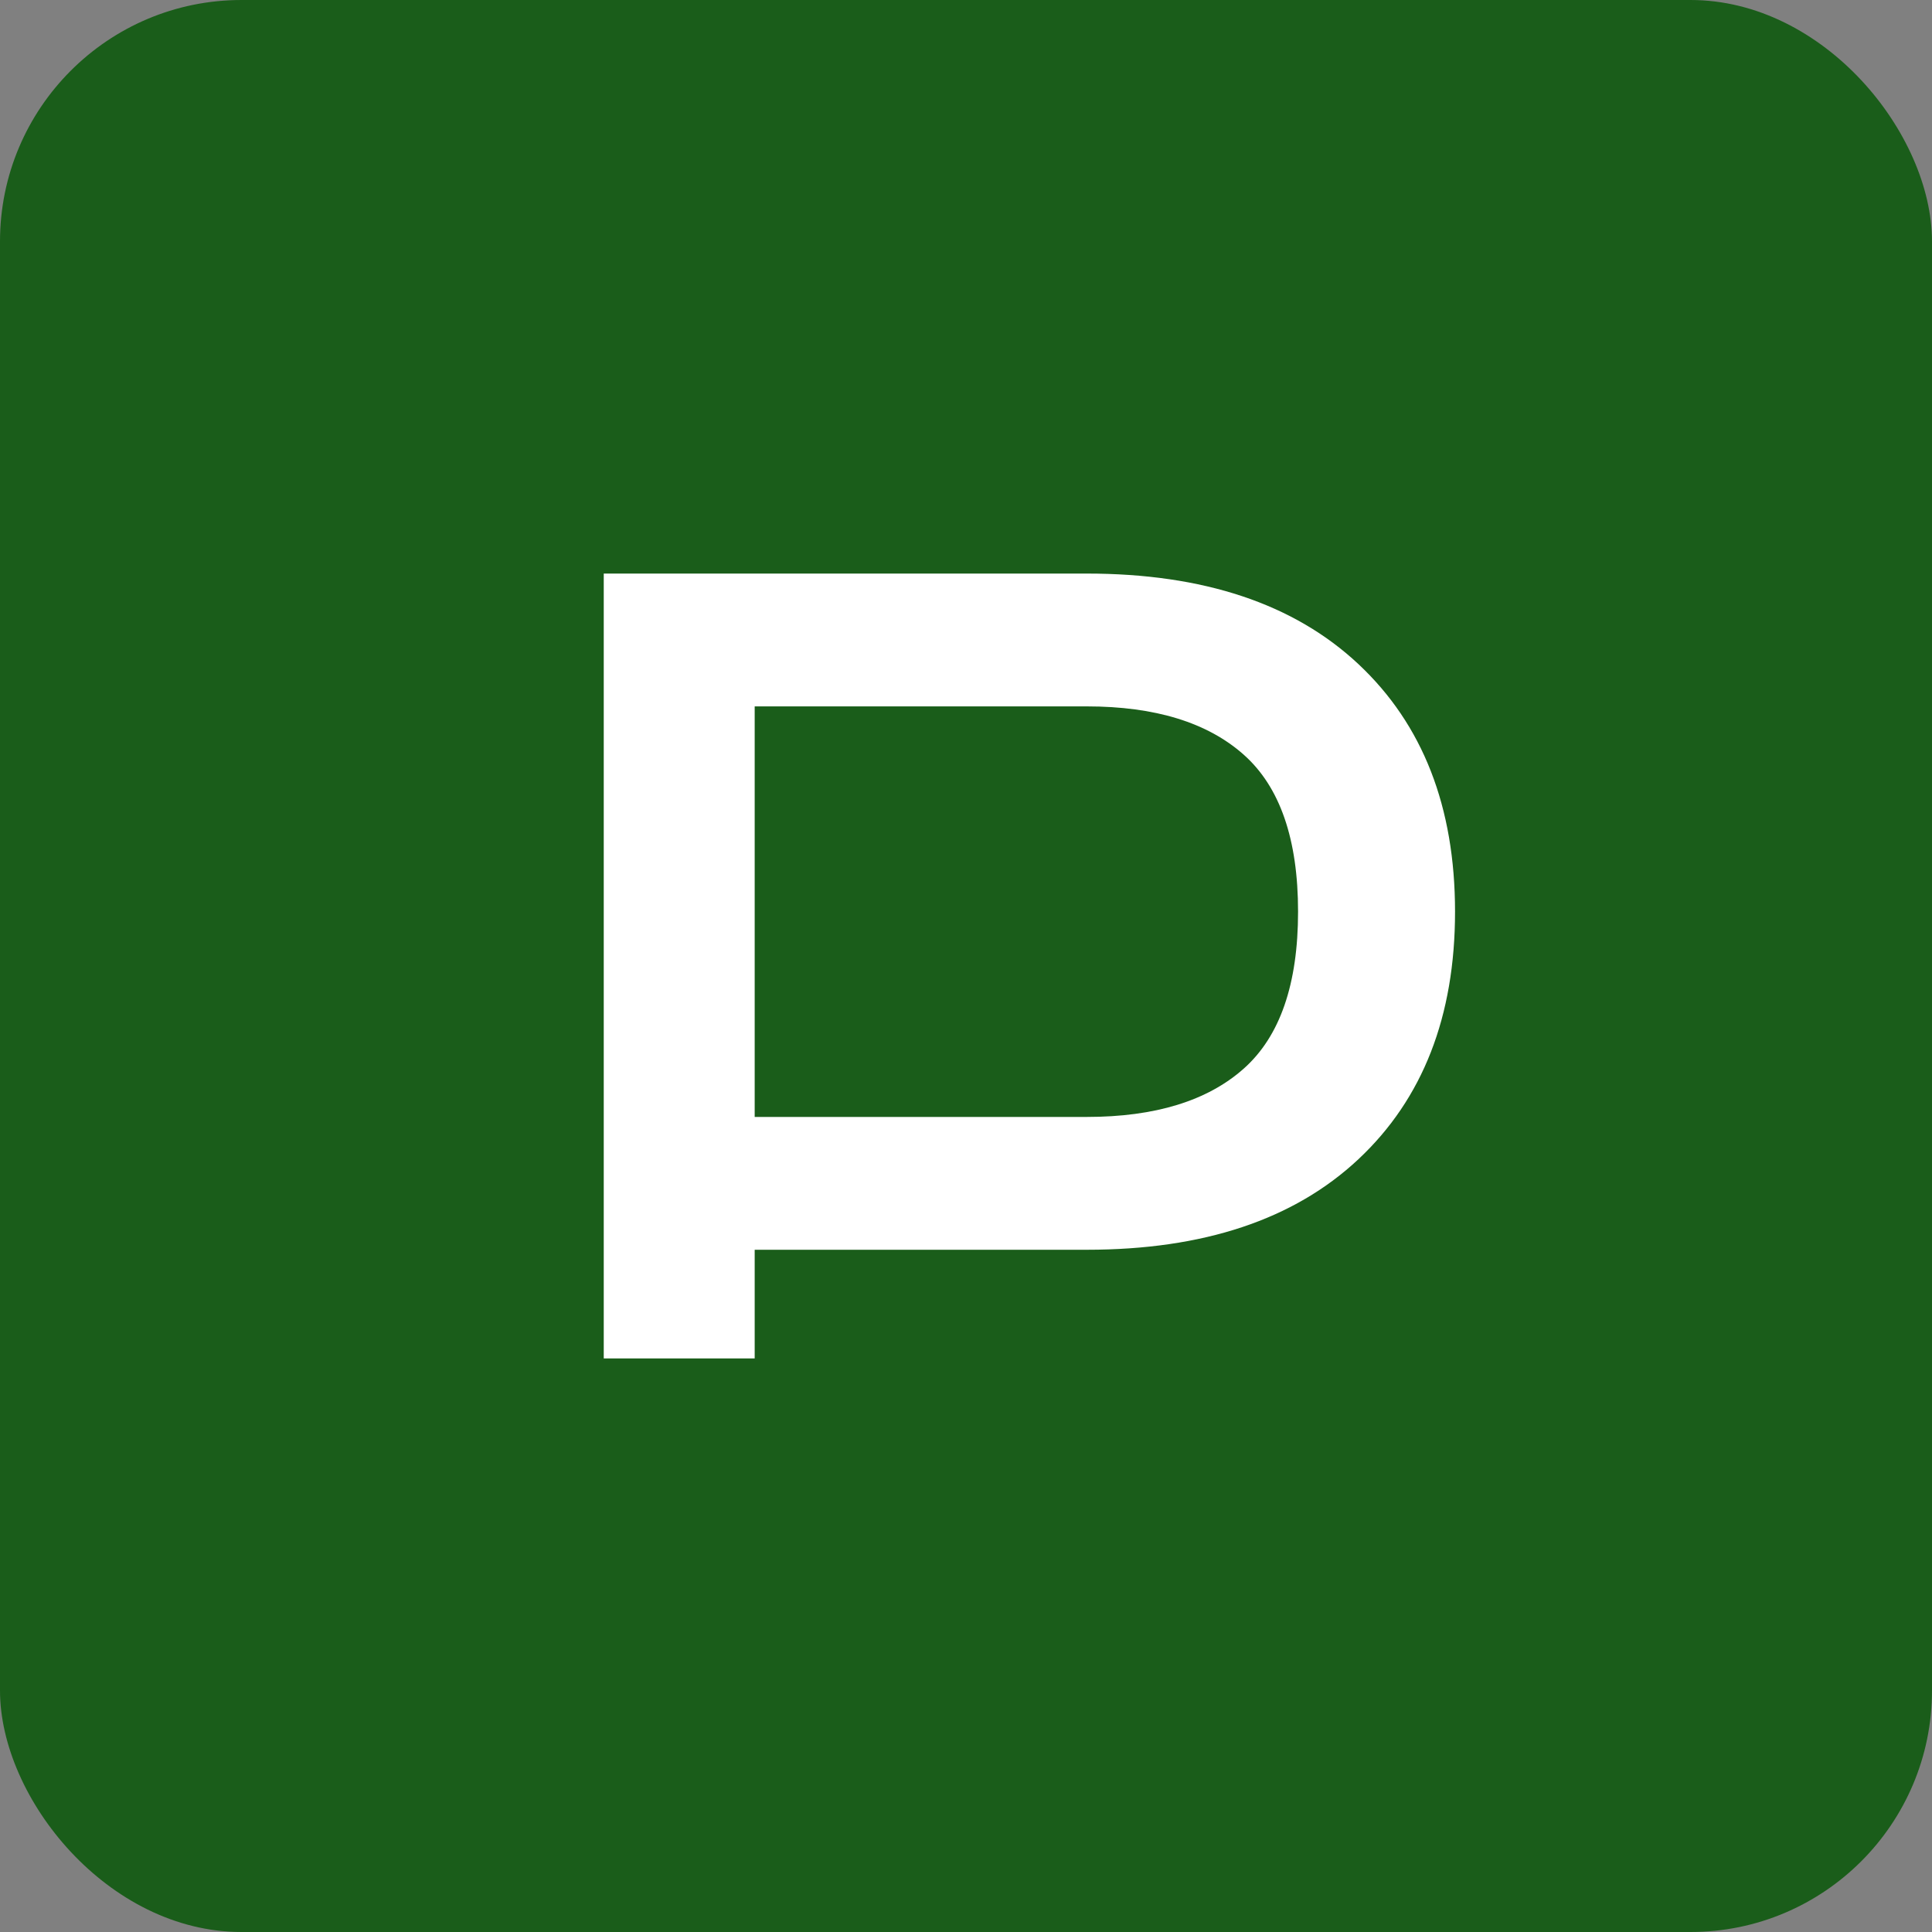
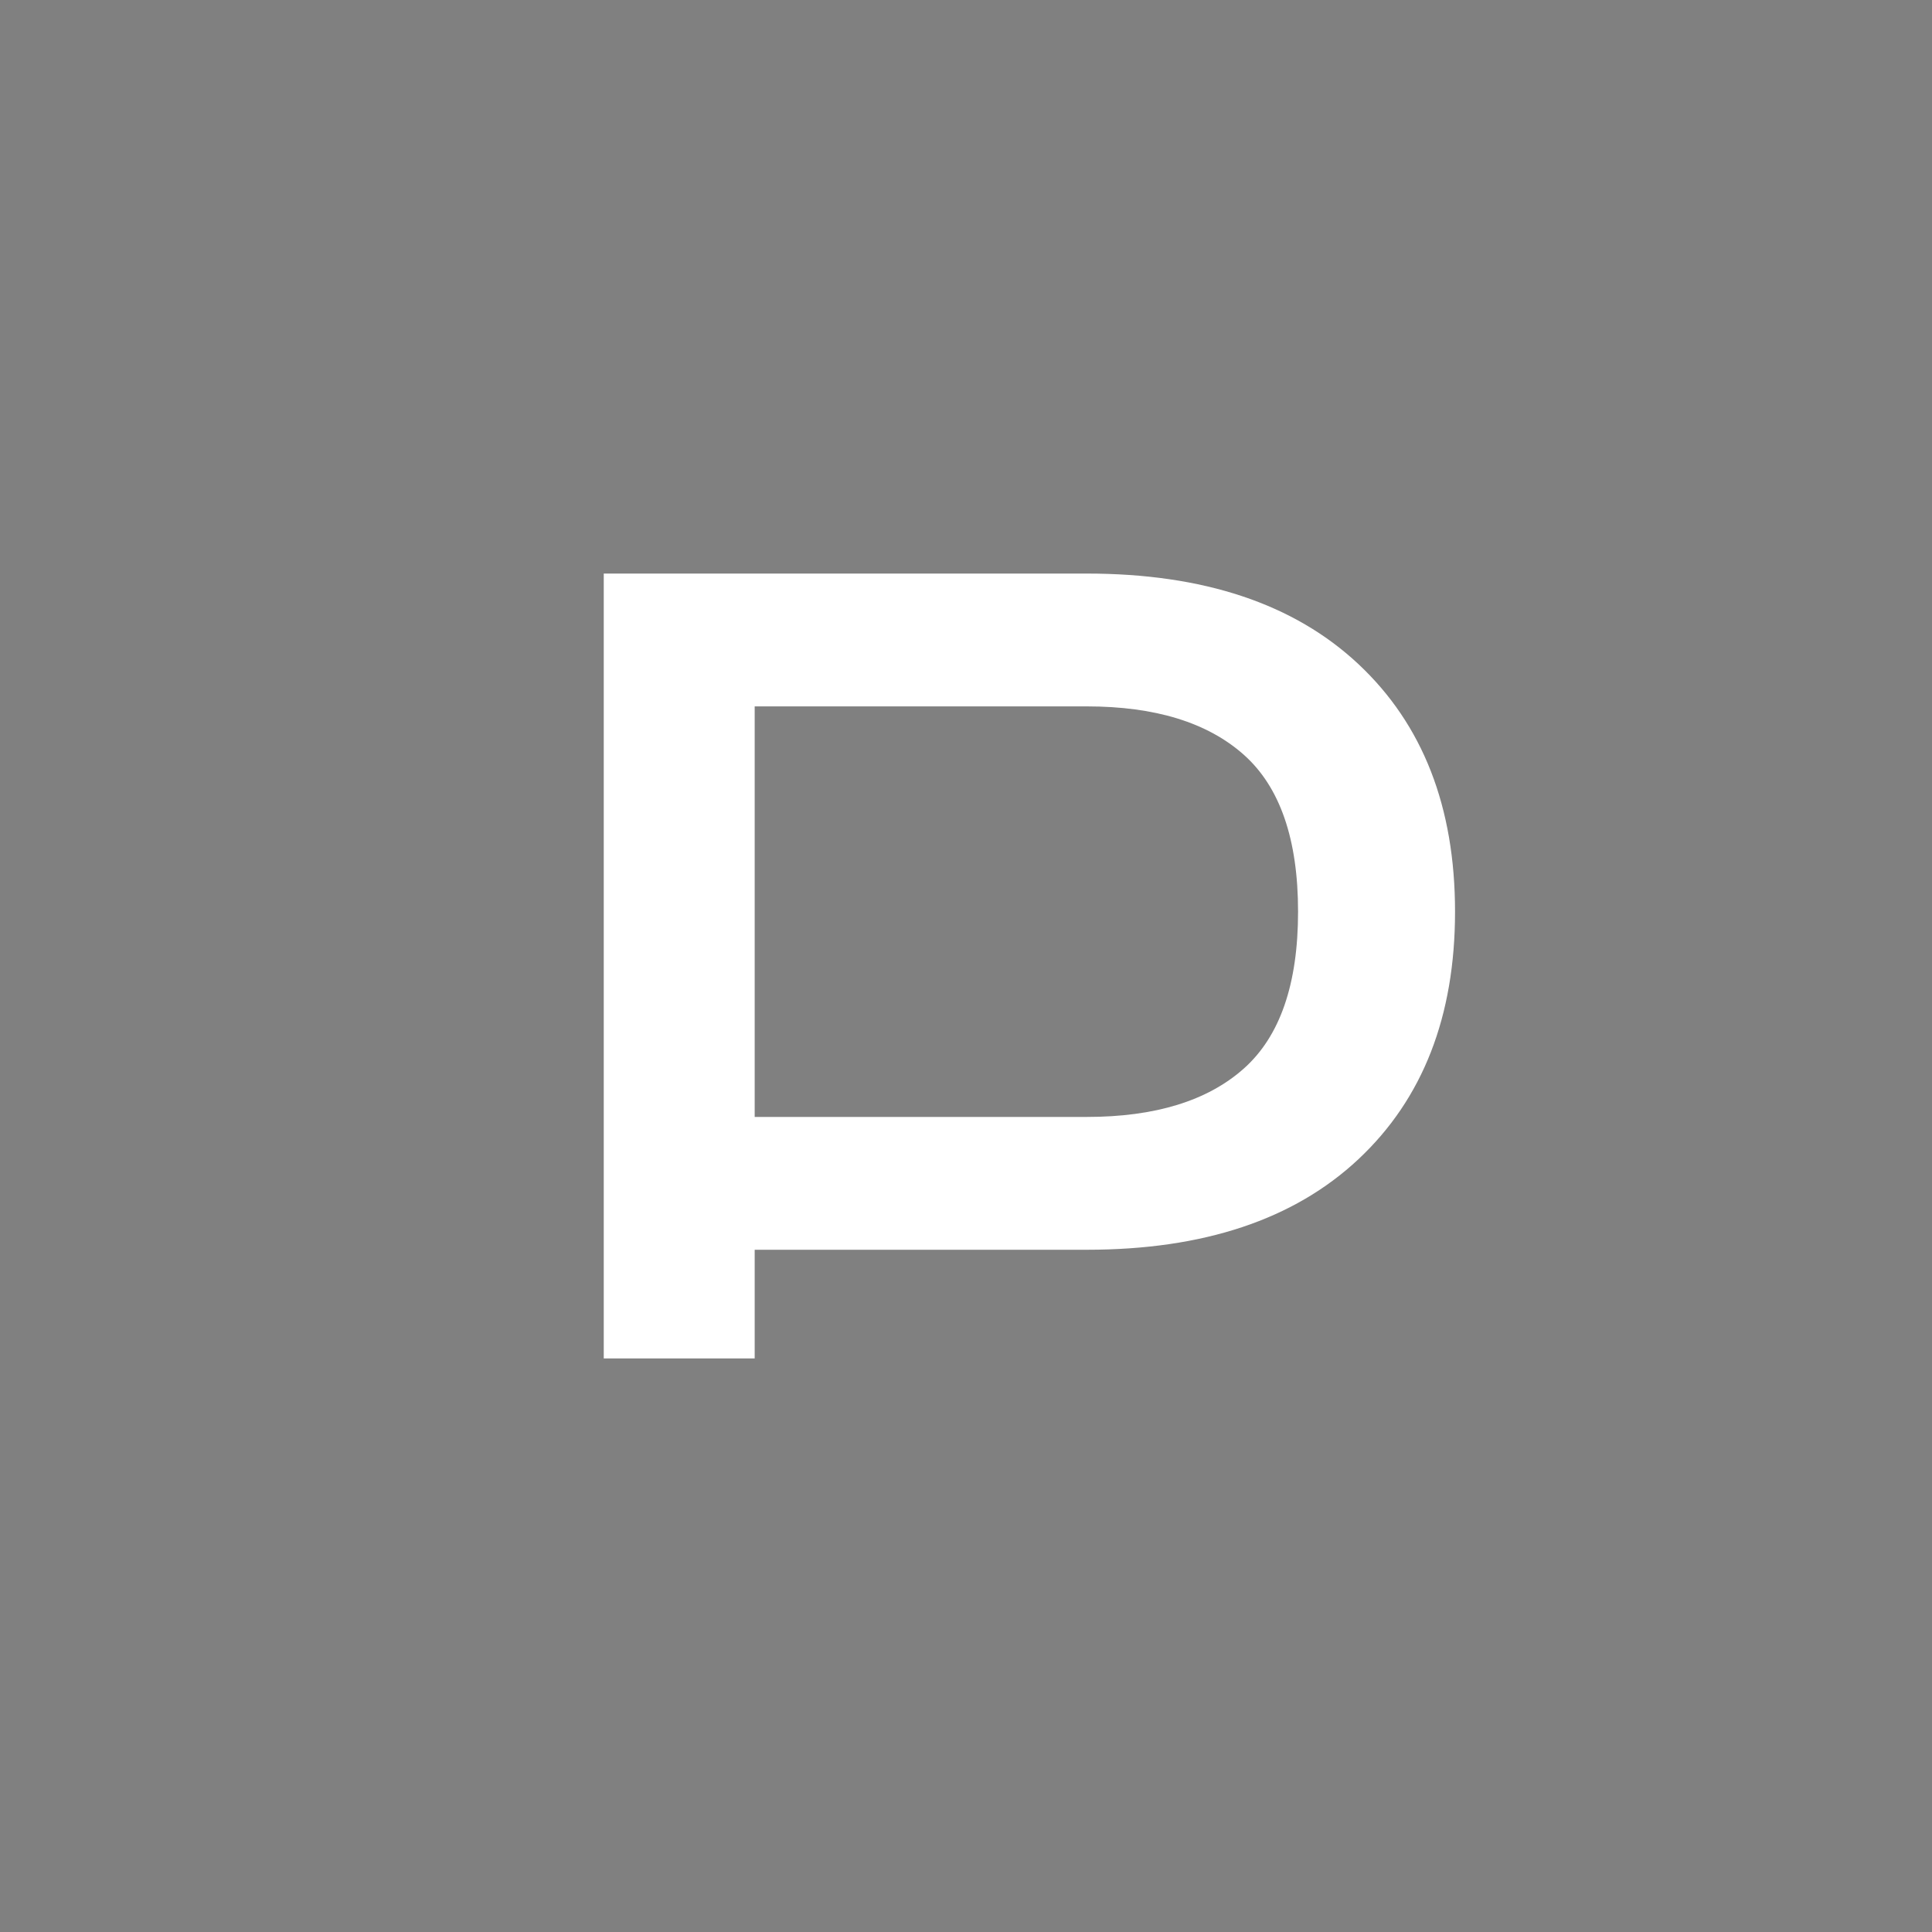
<svg xmlns="http://www.w3.org/2000/svg" width="32" height="32" viewBox="0 0 32 32" fill="none">
  <rect x="0" y="0" width="32" height="32" fill="#808080" stroke="none" />
-   <rect width="32" height="32" rx="4" fill="#1A5D1A" />
  <path d="M10 22.5V9.5H18C19.933 9.5 21.433 10 22.5 11C23.567 12 24.1 13.367 24.1 15.1C24.1 16.833 23.567 18.2 22.5 19.2C21.433 20.2 19.933 20.7 18 20.7H12.5V22.5H10ZM12.5 18.5H18C19.133 18.5 20 18.233 20.6 17.7C21.2 17.167 21.5 16.3 21.5 15.1C21.5 13.9 21.2 13.033 20.6 12.5C20 11.967 19.133 11.7 18 11.7H12.5V18.5Z" fill="white" />
</svg>